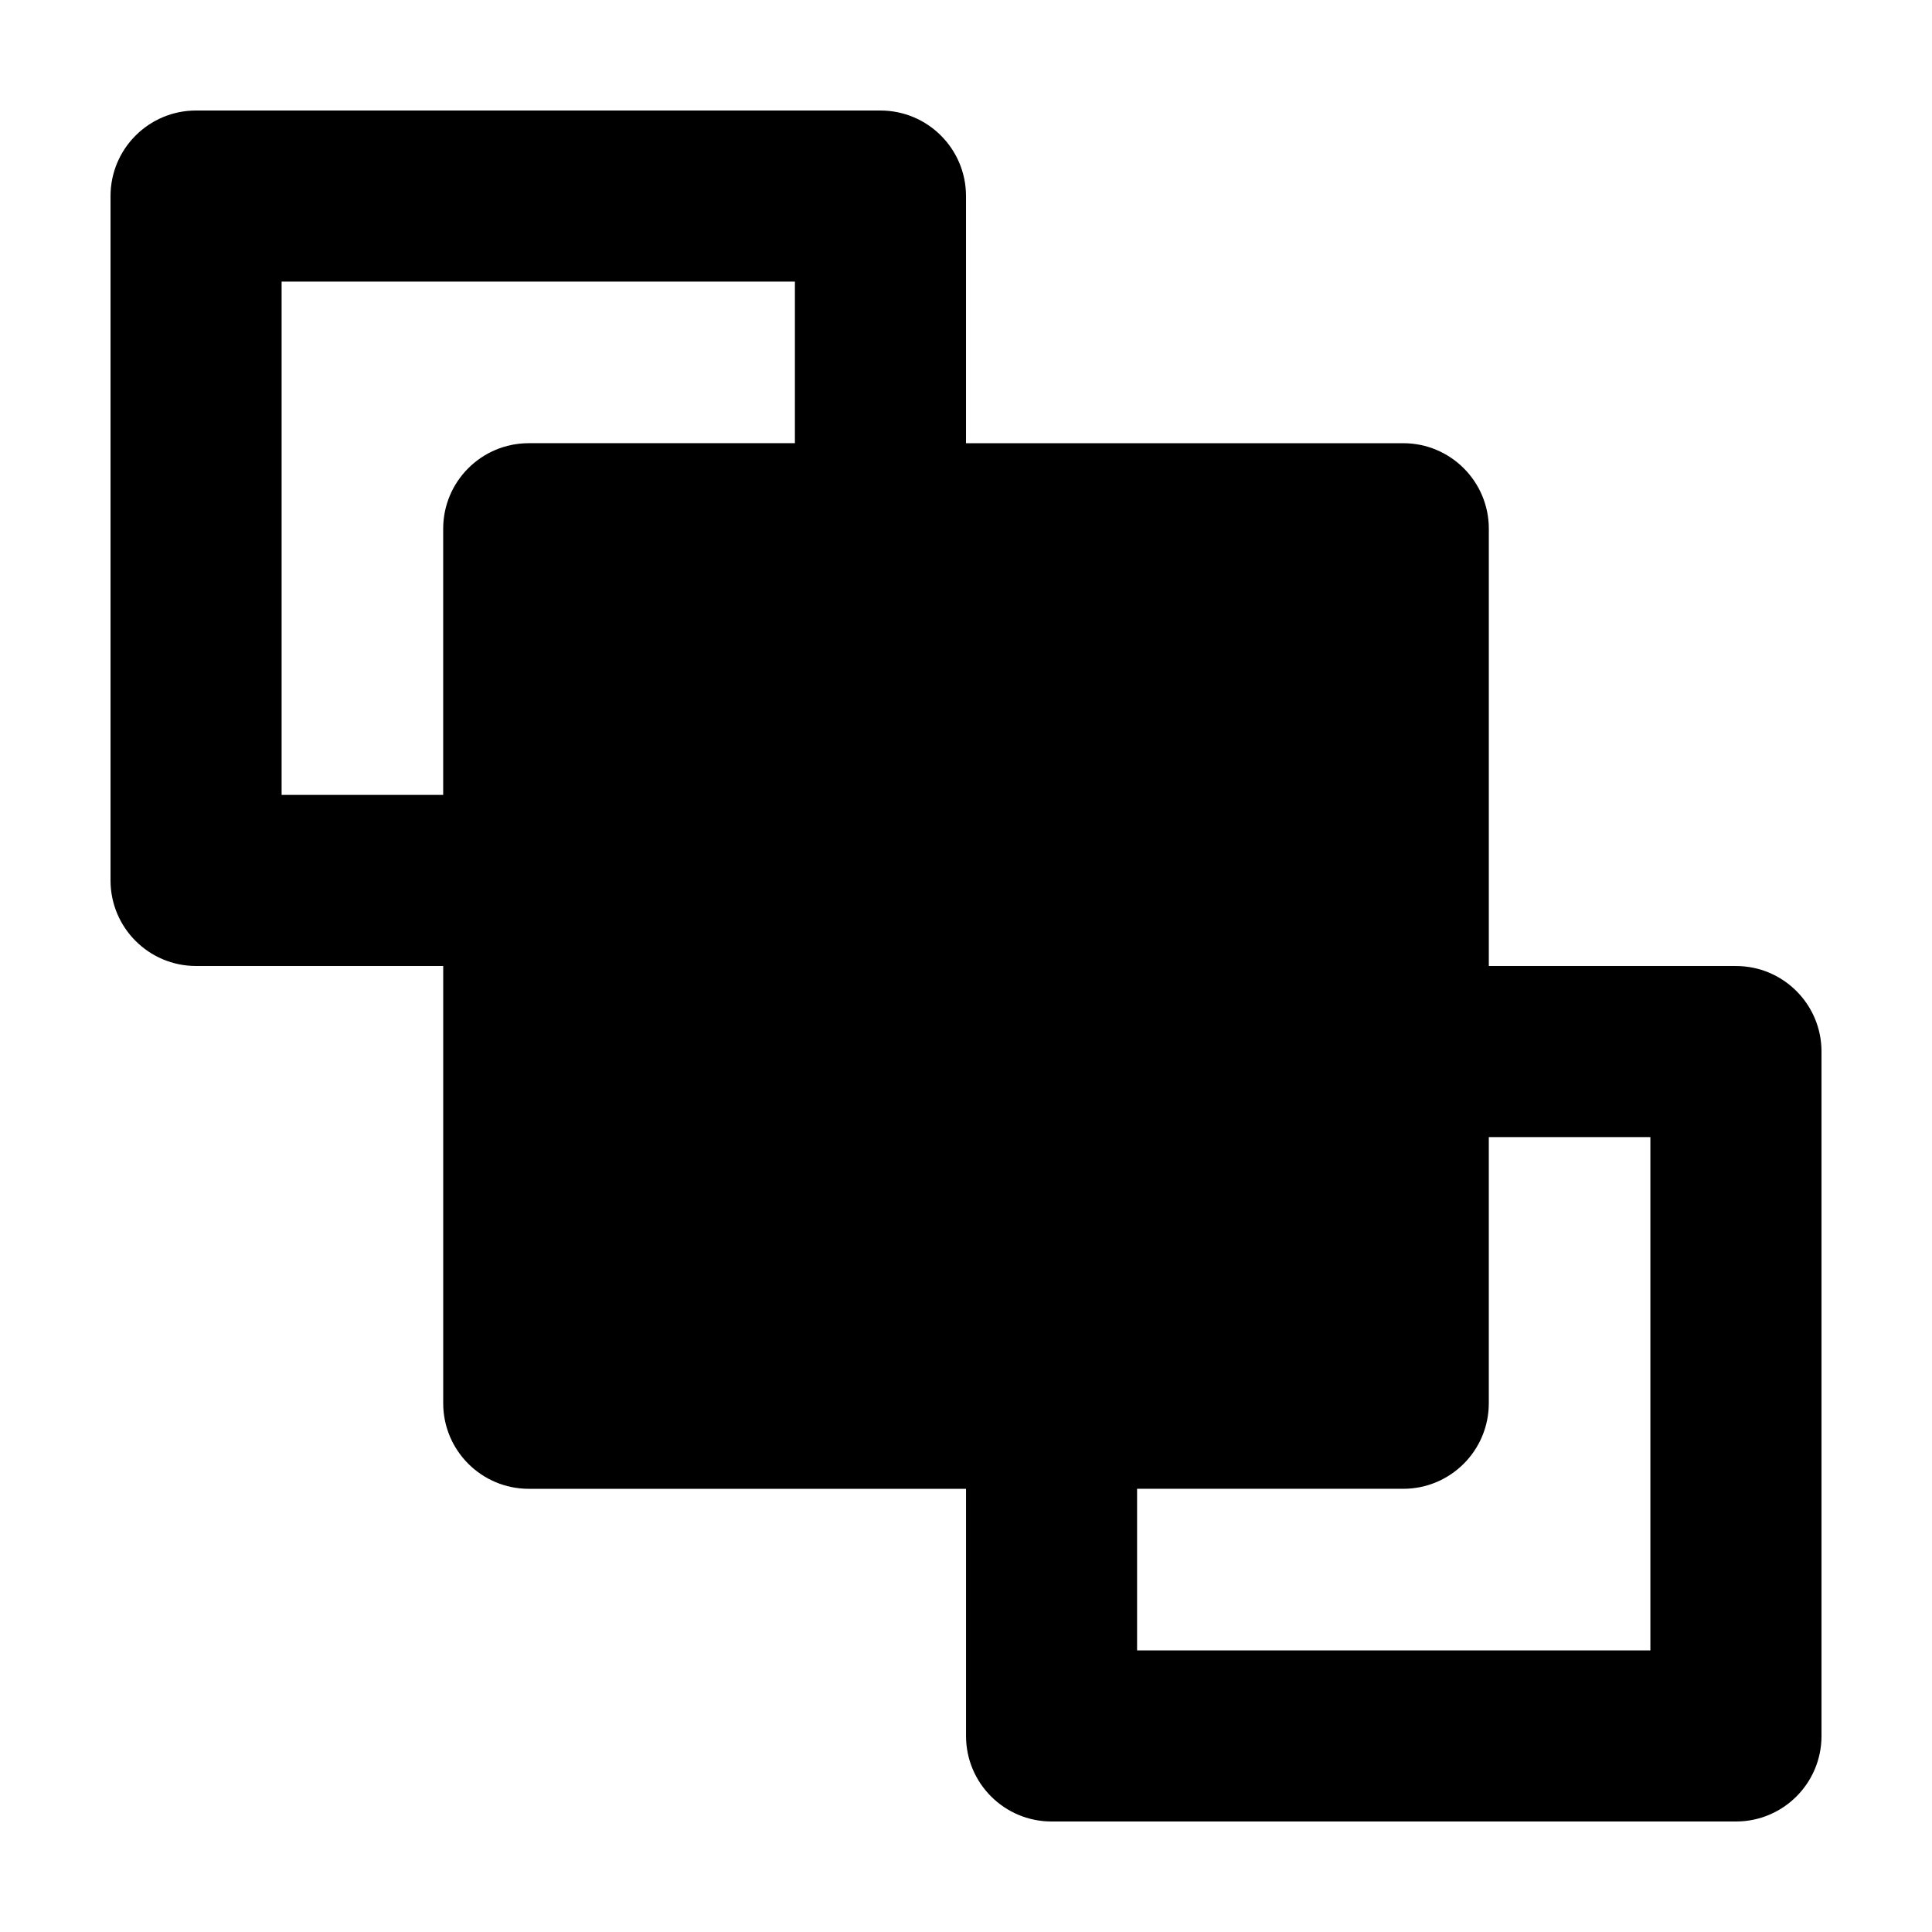
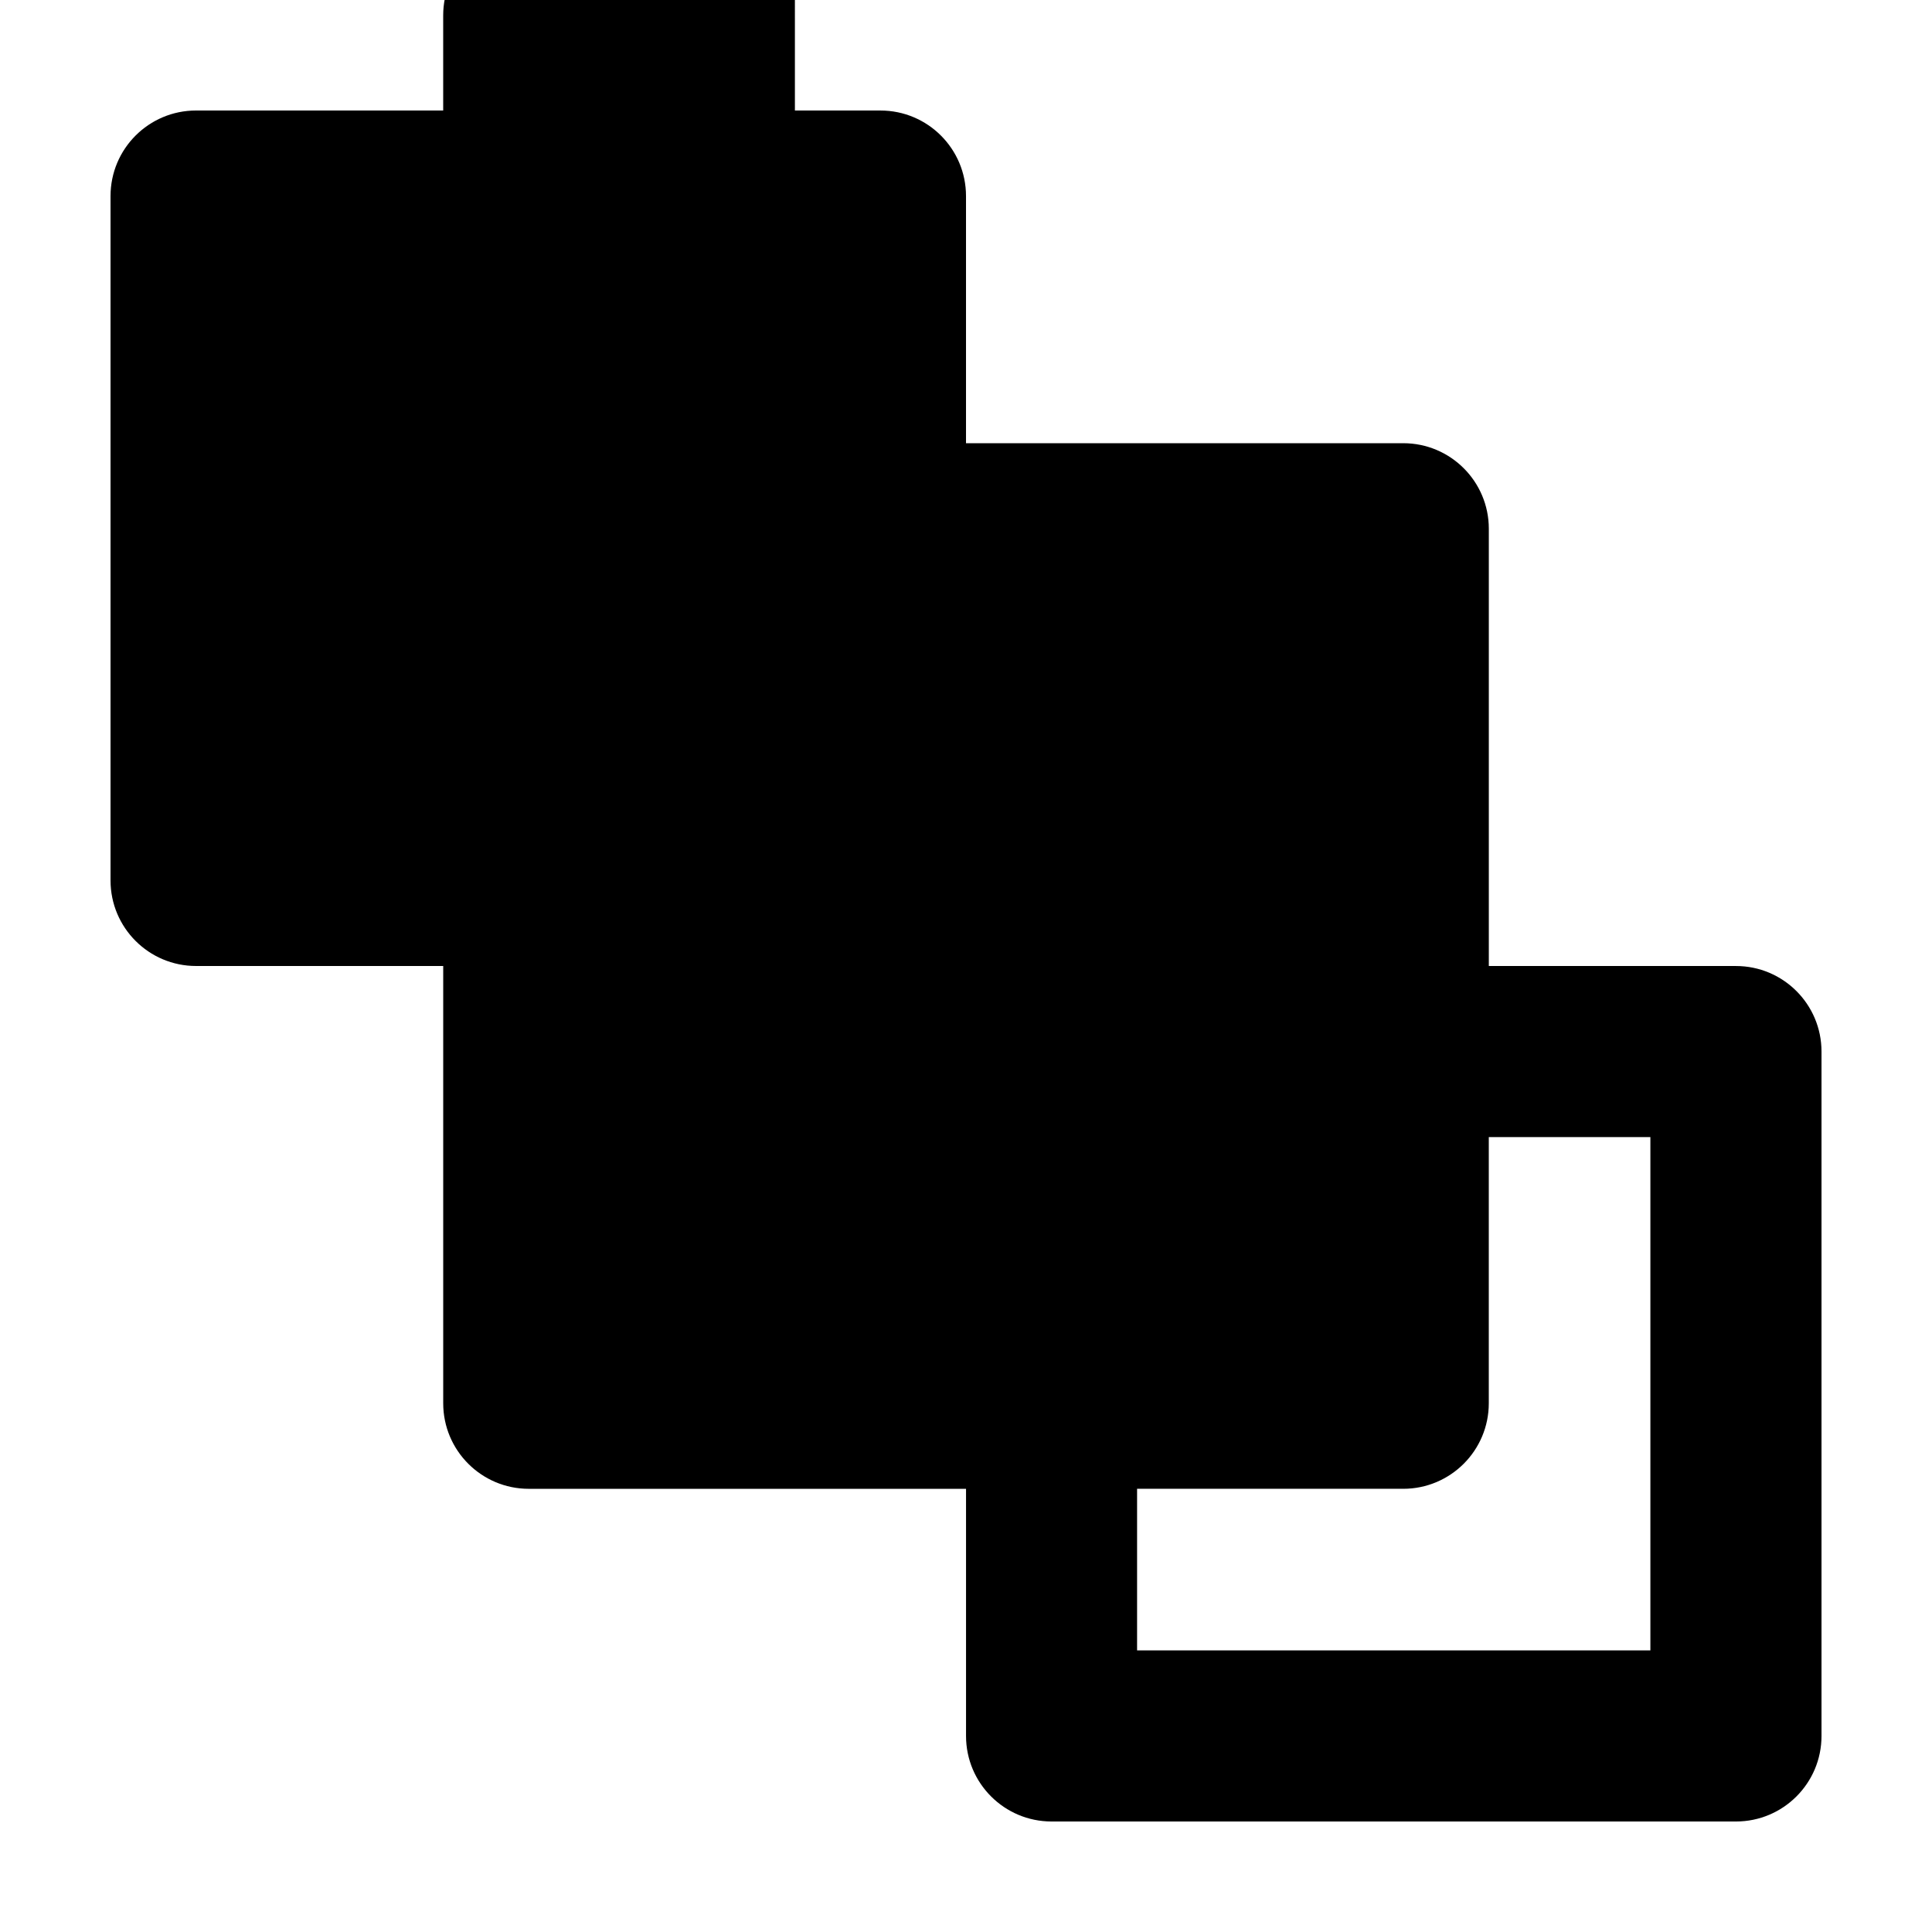
<svg xmlns="http://www.w3.org/2000/svg" fill="#000000" width="800px" height="800px" version="1.1" viewBox="144 144 512 512">
-   <path d="m377.33 173.29c12.52 0 22.672 10.148 22.672 22.672v65.492h115.88c12.52 0 22.672 10.152 22.672 22.672v115.88h65.496c12.52 0 22.668 10.148 22.668 22.672v181.37c0 12.52-10.148 22.668-22.668 22.668h-181.37c-12.523 0-22.672-10.148-22.672-22.668v-65.496h-115.88c-12.52 0-22.672-10.152-22.672-22.672v-115.88h-65.492c-12.523 0-22.672-10.152-22.672-22.672v-181.37c0-12.523 10.148-22.672 22.672-22.672zm204.04 272.05h-42.824v70.535c0 12.52-10.152 22.672-22.672 22.672h-70.535v42.824h136.03zm-226.71-226.71h-136.03v136.03h42.82v-70.535c0-12.52 10.152-22.672 22.672-22.672h70.535z" />
+   <path d="m377.33 173.29c12.52 0 22.672 10.148 22.672 22.672v65.492h115.88c12.52 0 22.672 10.152 22.672 22.672v115.88h65.496c12.52 0 22.668 10.148 22.668 22.672v181.37c0 12.52-10.148 22.668-22.668 22.668h-181.37c-12.523 0-22.672-10.148-22.672-22.668v-65.496h-115.88c-12.52 0-22.672-10.152-22.672-22.672v-115.88h-65.492c-12.523 0-22.672-10.152-22.672-22.672v-181.37c0-12.523 10.148-22.672 22.672-22.672zm204.04 272.05h-42.824v70.535c0 12.52-10.152 22.672-22.672 22.672h-70.535v42.824h136.03zm-226.71-226.71h-136.03h42.82v-70.535c0-12.52 10.152-22.672 22.672-22.672h70.535z" />
</svg>